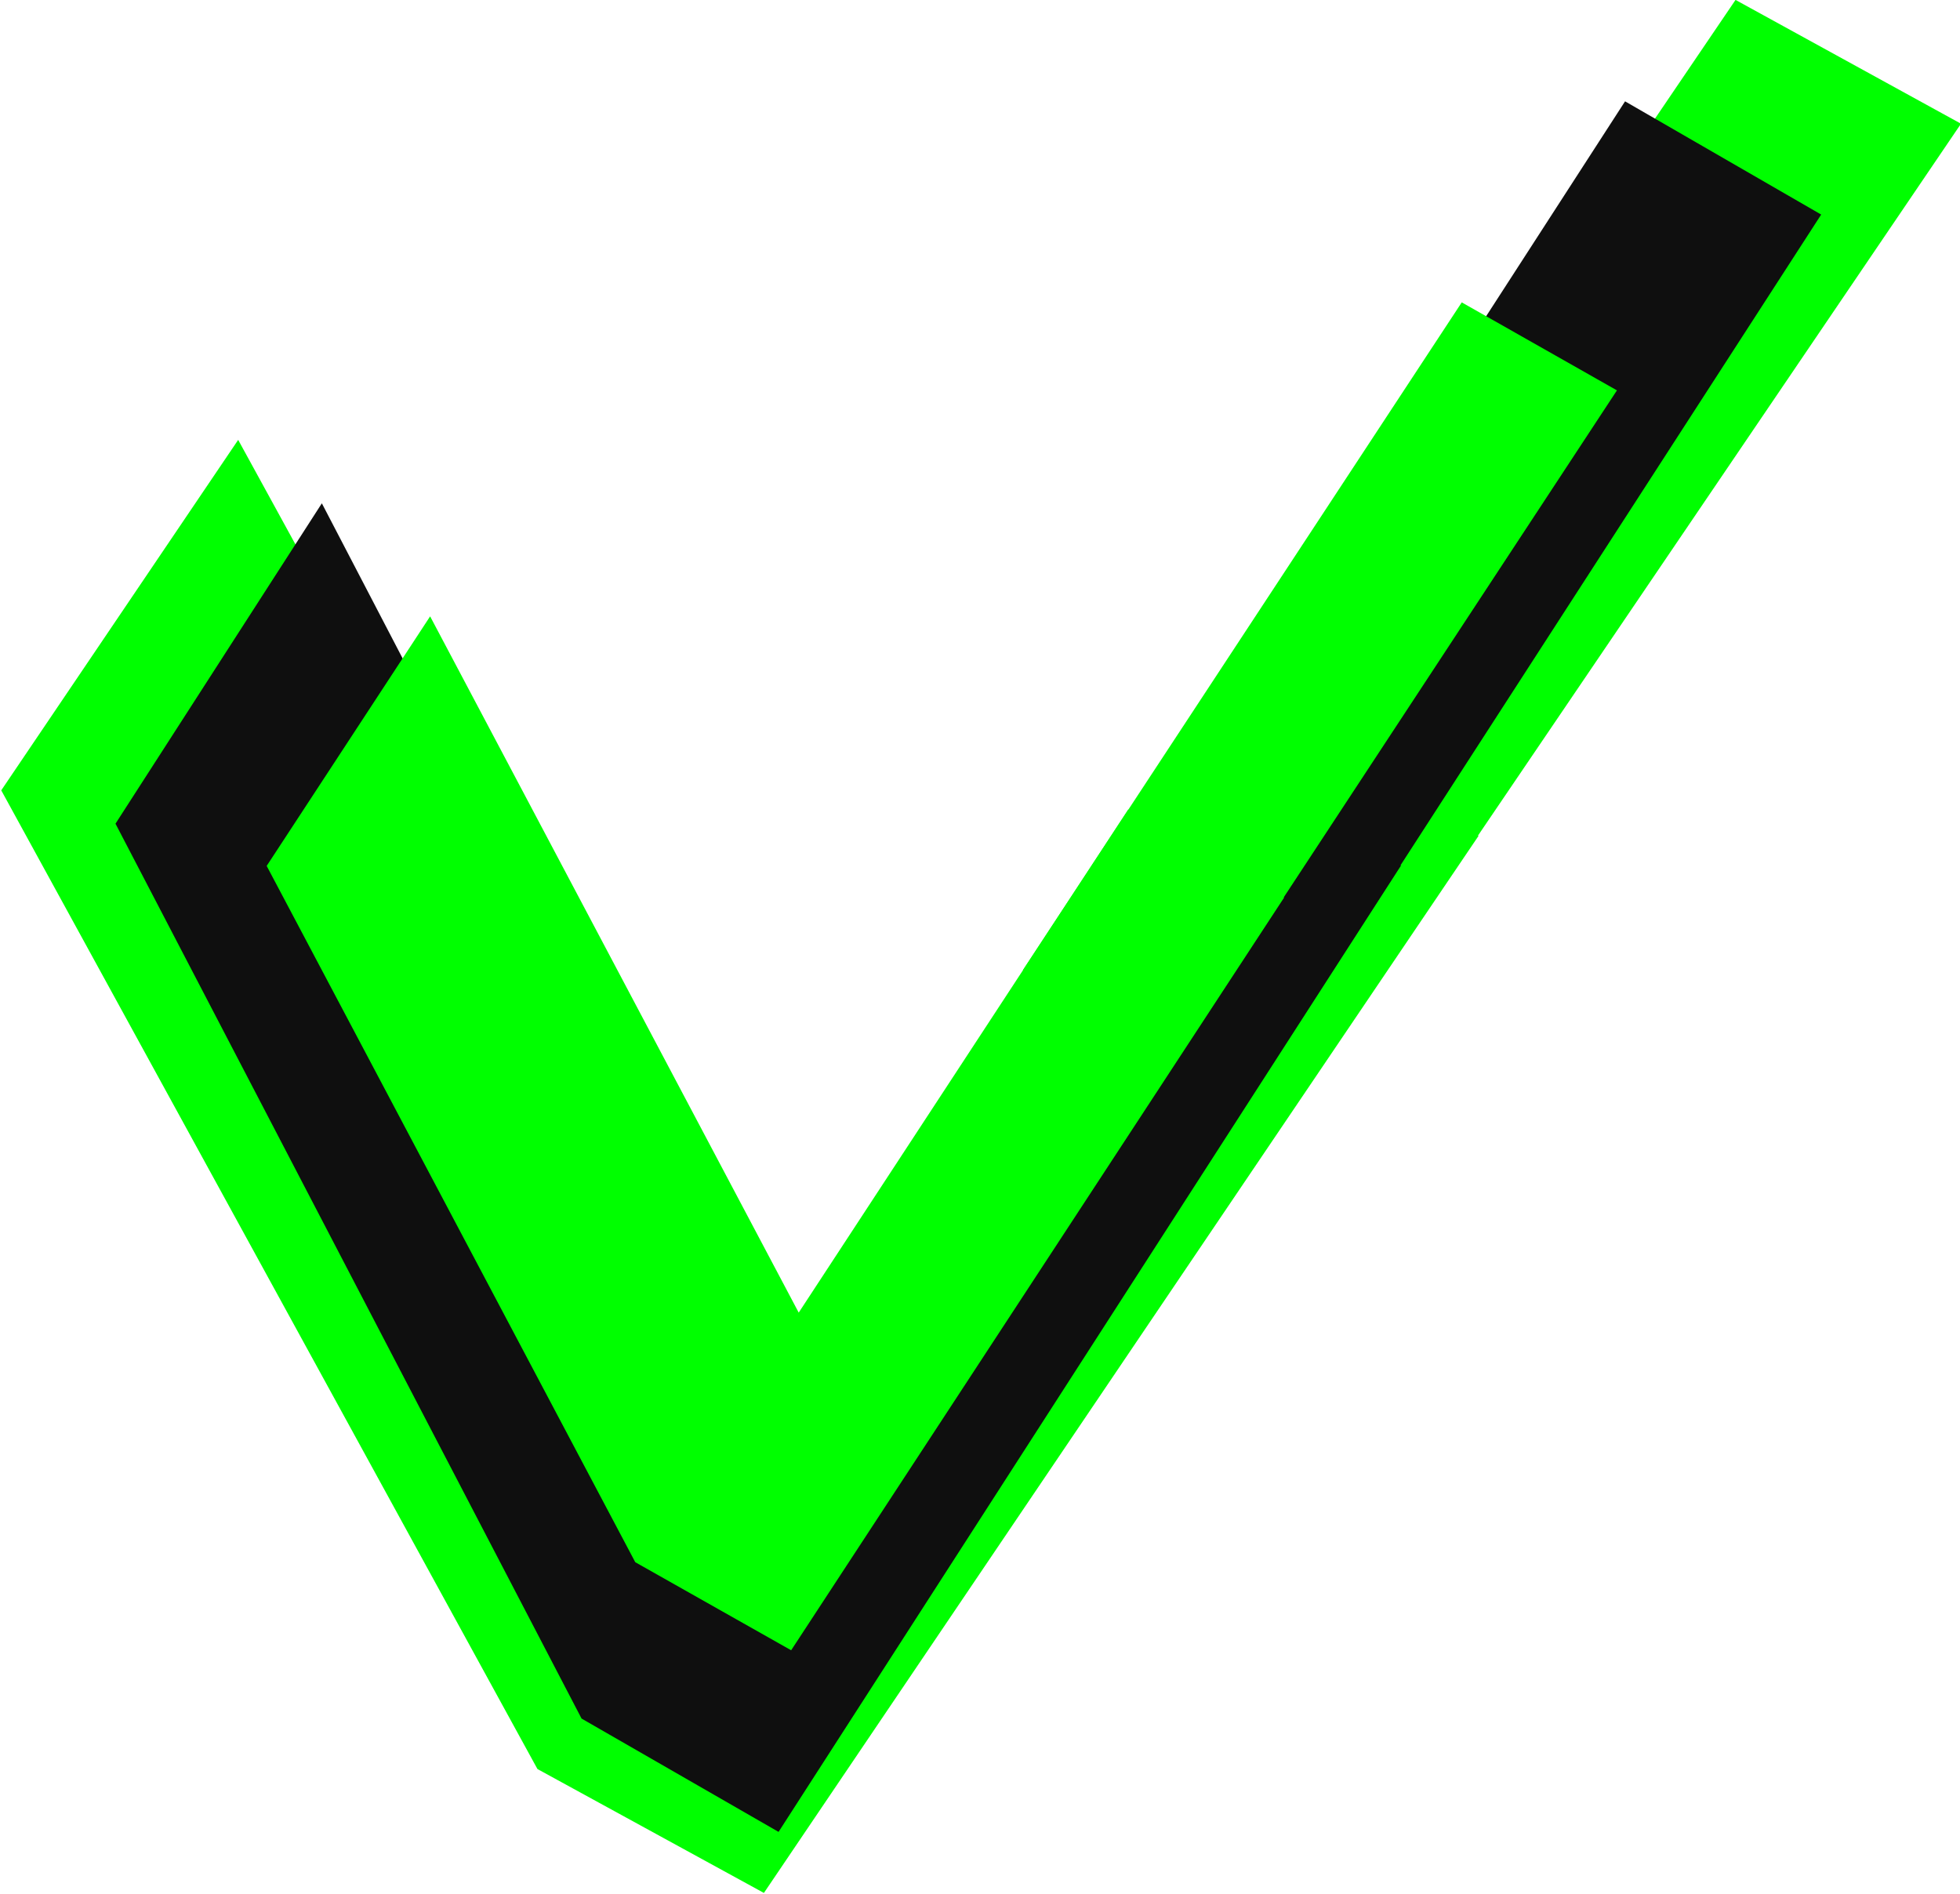
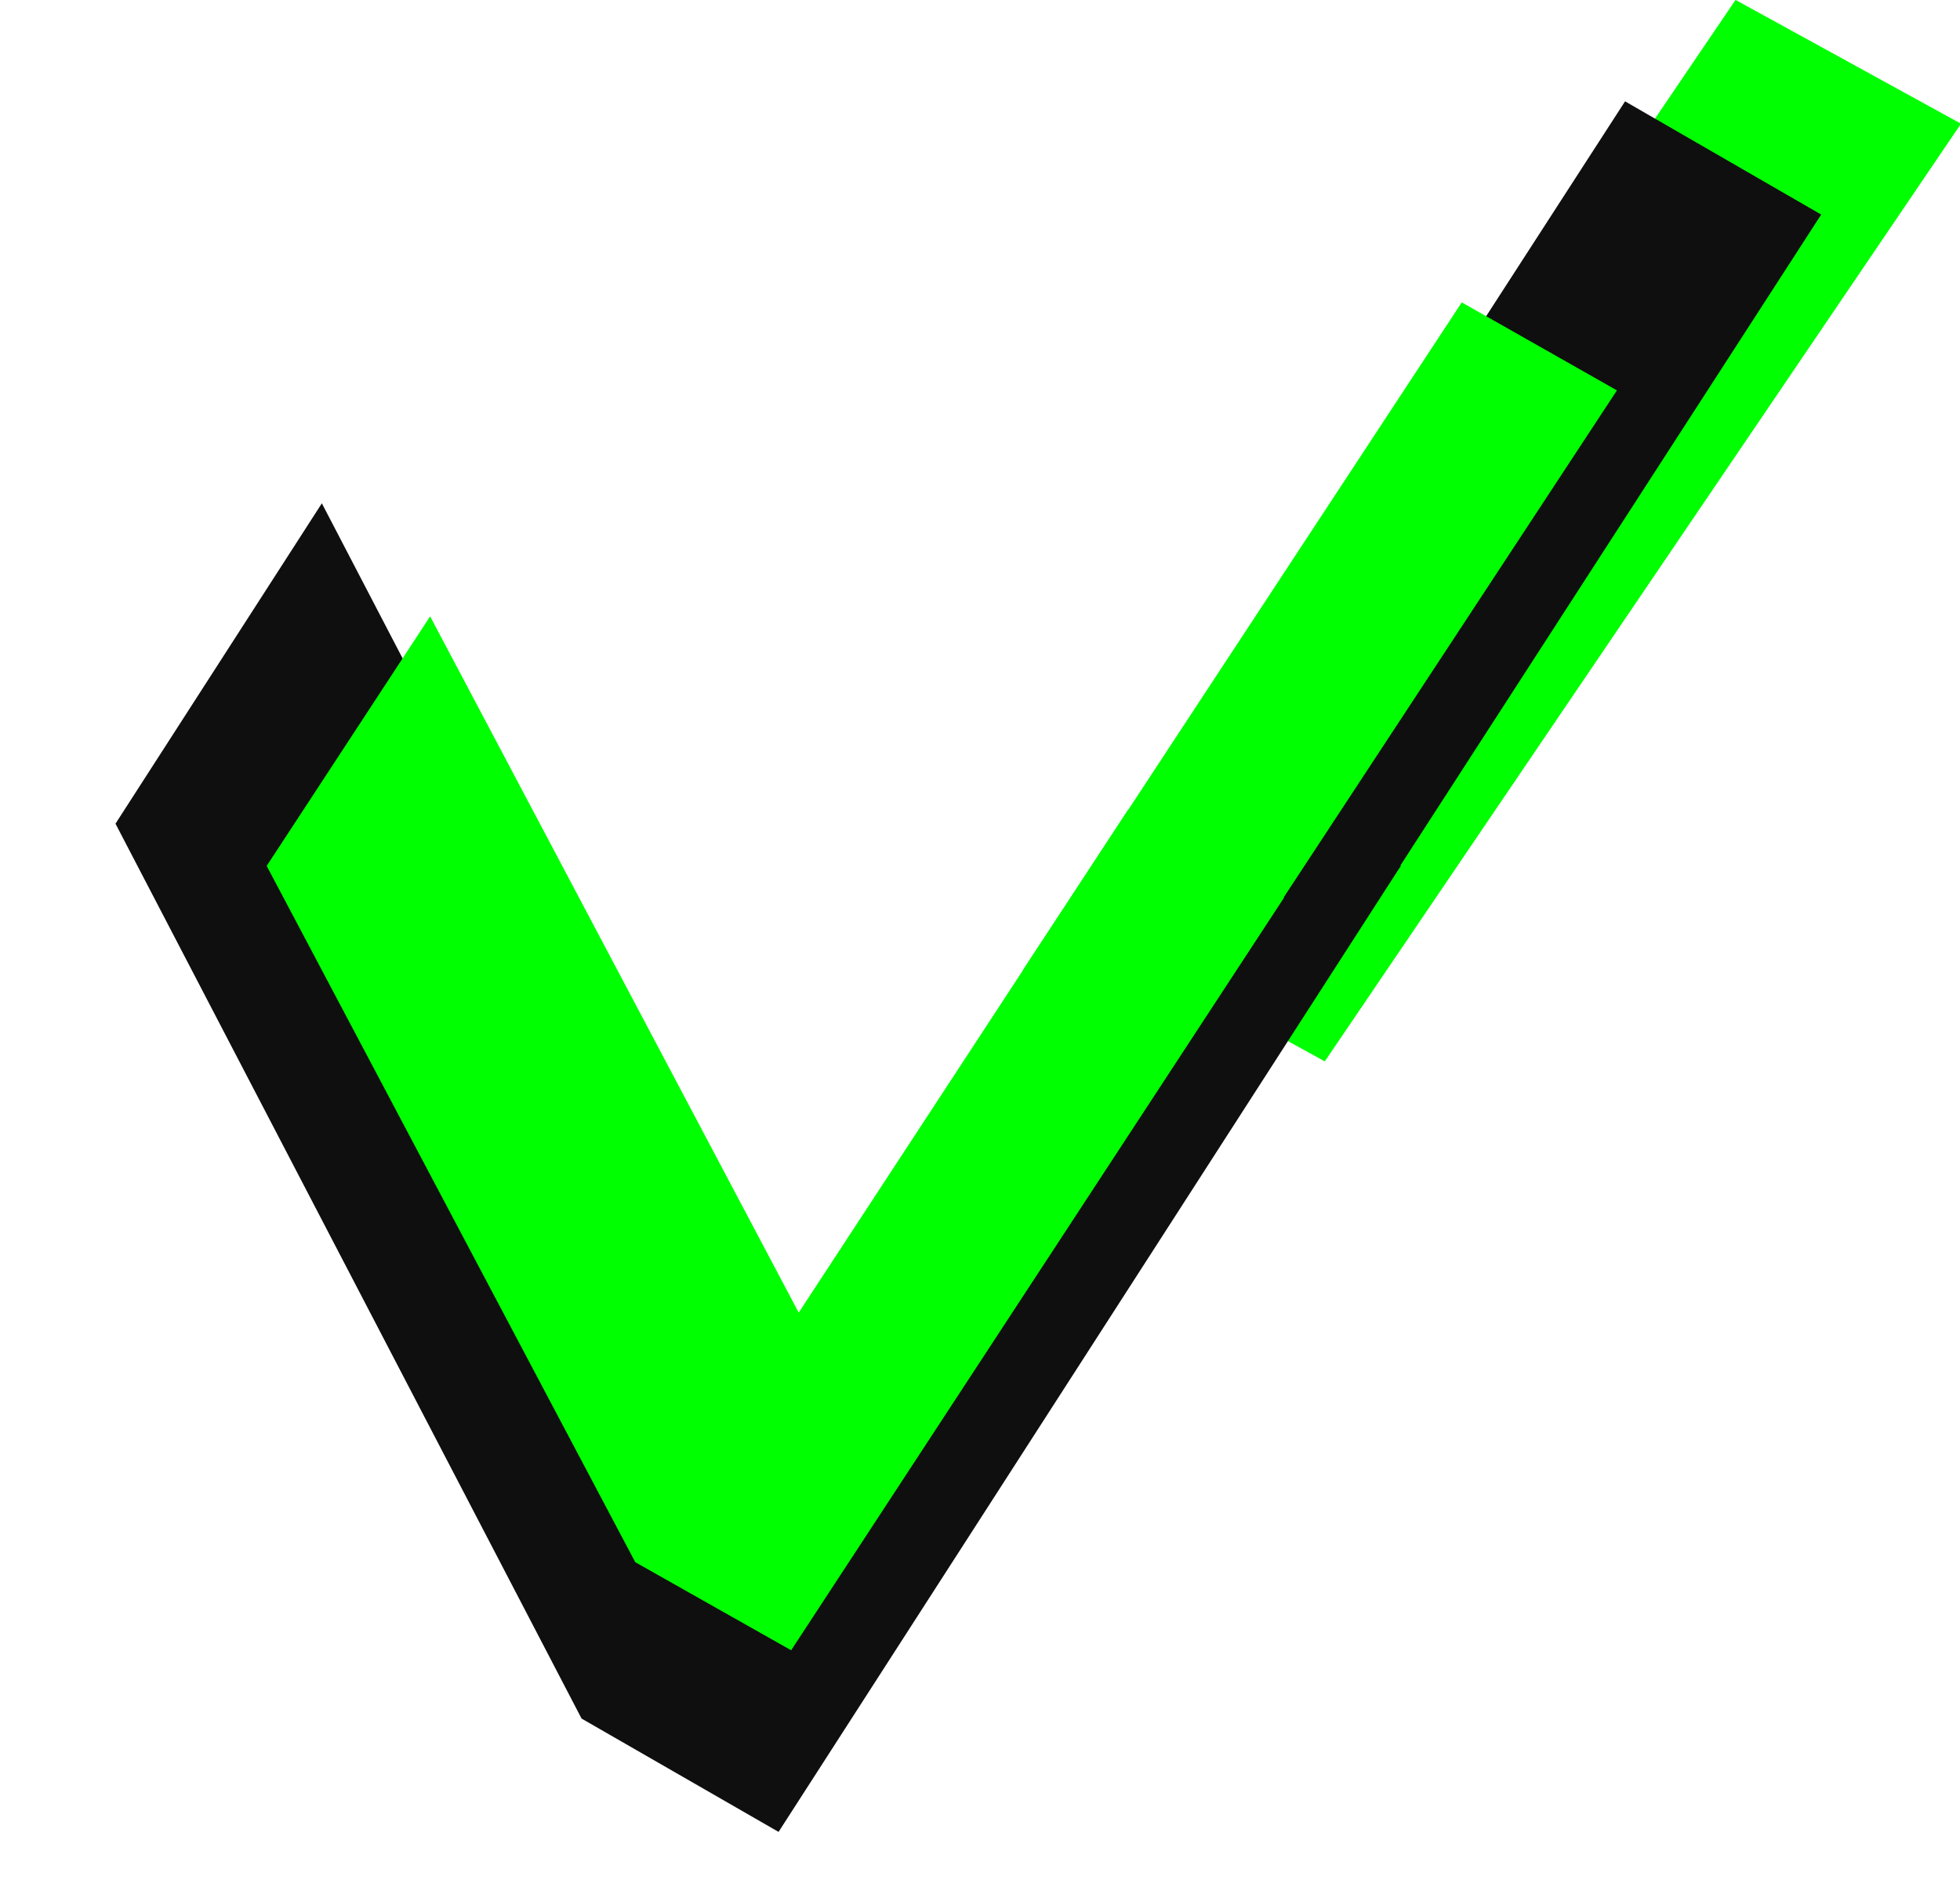
<svg xmlns="http://www.w3.org/2000/svg" xmlns:ns1="http://www.inkscape.org/namespaces/inkscape" xmlns:ns2="http://sodipodi.sourceforge.net/DTD/sodipodi-0.dtd" width="145.451mm" height="140.577mm" viewBox="0 0 145.451 140.577" version="1.1" id="svg1770" ns1:version="1.3.2 (091e20e, 2023-11-25, custom)" ns2:docname="check-mark.svg">
  <ns2:namedview id="namedview1772" pagecolor="#ffffff" bordercolor="#000000" borderopacity="0.25" ns1:showpageshadow="2" ns1:pageopacity="0.0" ns1:pagecheckerboard="true" ns1:deskcolor="#d1d1d1" ns1:document-units="mm" showgrid="false" ns1:zoom="0.73851712" ns1:cx="-161.13371" ns1:cy="267.42779" ns1:window-width="1920" ns1:window-height="1009" ns1:window-x="1912" ns1:window-y="-8" ns1:window-maximized="1" ns1:current-layer="svg1770" />
  <defs id="defs1767" />
  <g id="g4702" transform="matrix(0.661,0.363,-0.403,0.594,42.019,-53.795)" ns2:insensitive="true">
    <path id="rect4696" style="fill:#00ff00;stroke-width:0.302" d="m 135.865,7.524 h 25.312 V 124.676 h -25.312 z" />
    <g aria-label="7" transform="rotate(89.908)" id="text3760" style="font-weight:900;font-size:176.389px;font-family:Orbitron;-inkscape-font-specification:'Orbitron Heavy';fill:#00ff00;stroke-width:0.265">
-       <path d="m 122.479,-37.611 62.442,-98.072 H 96.727 v -25.4 H 228.666 v 25.4 l -62.442,98.072 z" style="font-weight:bold;font-family:'The Neue';-inkscape-font-specification:'The Neue Bold'" id="path746" />
-     </g>
+       </g>
  </g>
  <g id="g4702-8" transform="matrix(0.575,0.332,-0.351,0.543,45.114,-41.672)" ns2:insensitive="true">
    <path id="rect4696-5" style="fill:#0f0f0f;stroke-width:0.302" d="m 135.865,7.524 h 25.312 V 124.676 h -25.312 z" />
    <g aria-label="7" transform="rotate(89.908)" id="text3760-6" style="font-weight:900;font-size:176.389px;font-family:Orbitron;-inkscape-font-specification:'Orbitron Heavy';fill:#0f0f0f;stroke-width:0.265">
      <path d="m 122.479,-37.611 62.442,-98.072 H 96.727 v -25.4 H 228.666 v 25.4 l -62.442,98.072 z" style="font-weight:bold;font-family:'The Neue';-inkscape-font-specification:'The Neue Bold'" id="path750" />
    </g>
  </g>
  <g ns1:label="Layer 1" ns1:groupmode="layer" id="layer1" transform="translate(-44.256,-41.552)">
    <g id="g4702-1" transform="matrix(0.455,0.258,-0.278,0.423,93.005,25.757)" ns2:insensitive="true">
      <path id="rect4696-4" style="fill:#00ff00;stroke-width:0.302" d="m 135.865,7.524 h 25.312 V 124.676 h -25.312 z" />
      <g aria-label="7" transform="rotate(89.908)" id="text3760-1" style="font-weight:900;font-size:176.389px;font-family:Orbitron;-inkscape-font-specification:'Orbitron Heavy';fill:#00ff00;stroke-width:0.265">
        <path d="m 122.479,-37.611 62.442,-98.072 H 96.727 v -25.4 H 228.666 v 25.4 l -62.442,98.072 z" style="font-weight:bold;font-family:'The Neue';-inkscape-font-specification:'The Neue Bold'" id="path754" />
      </g>
    </g>
  </g>
</svg>